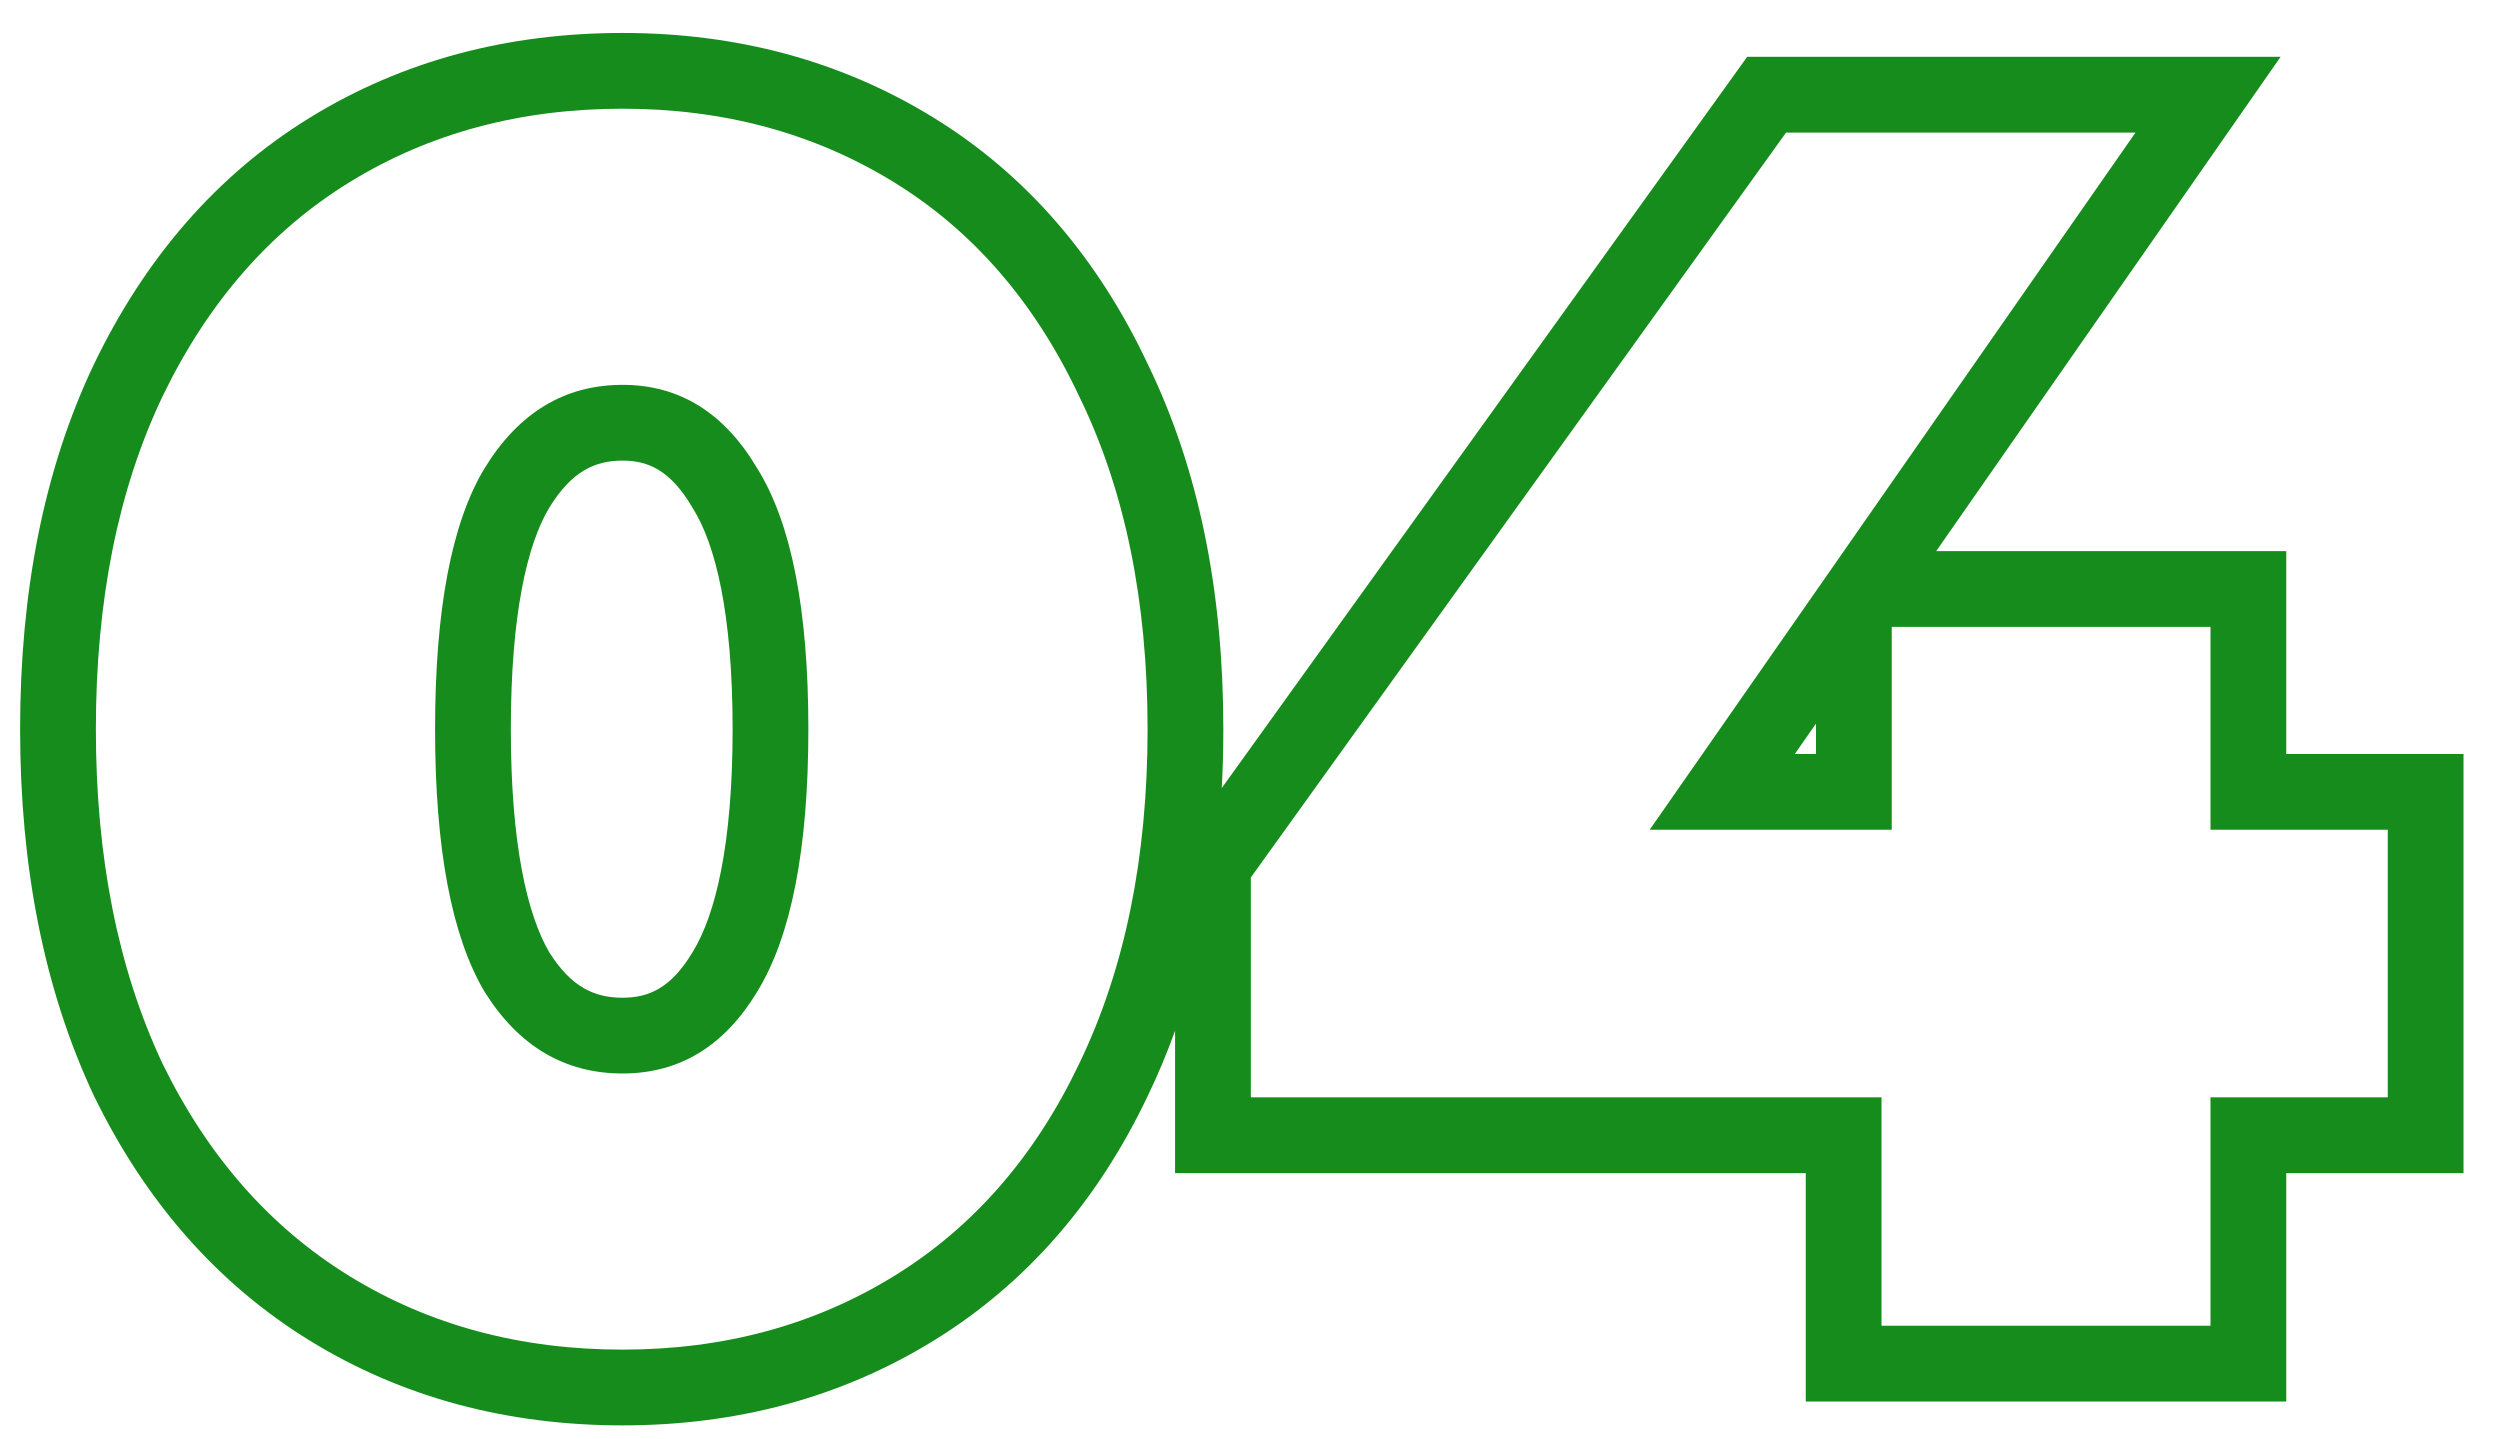
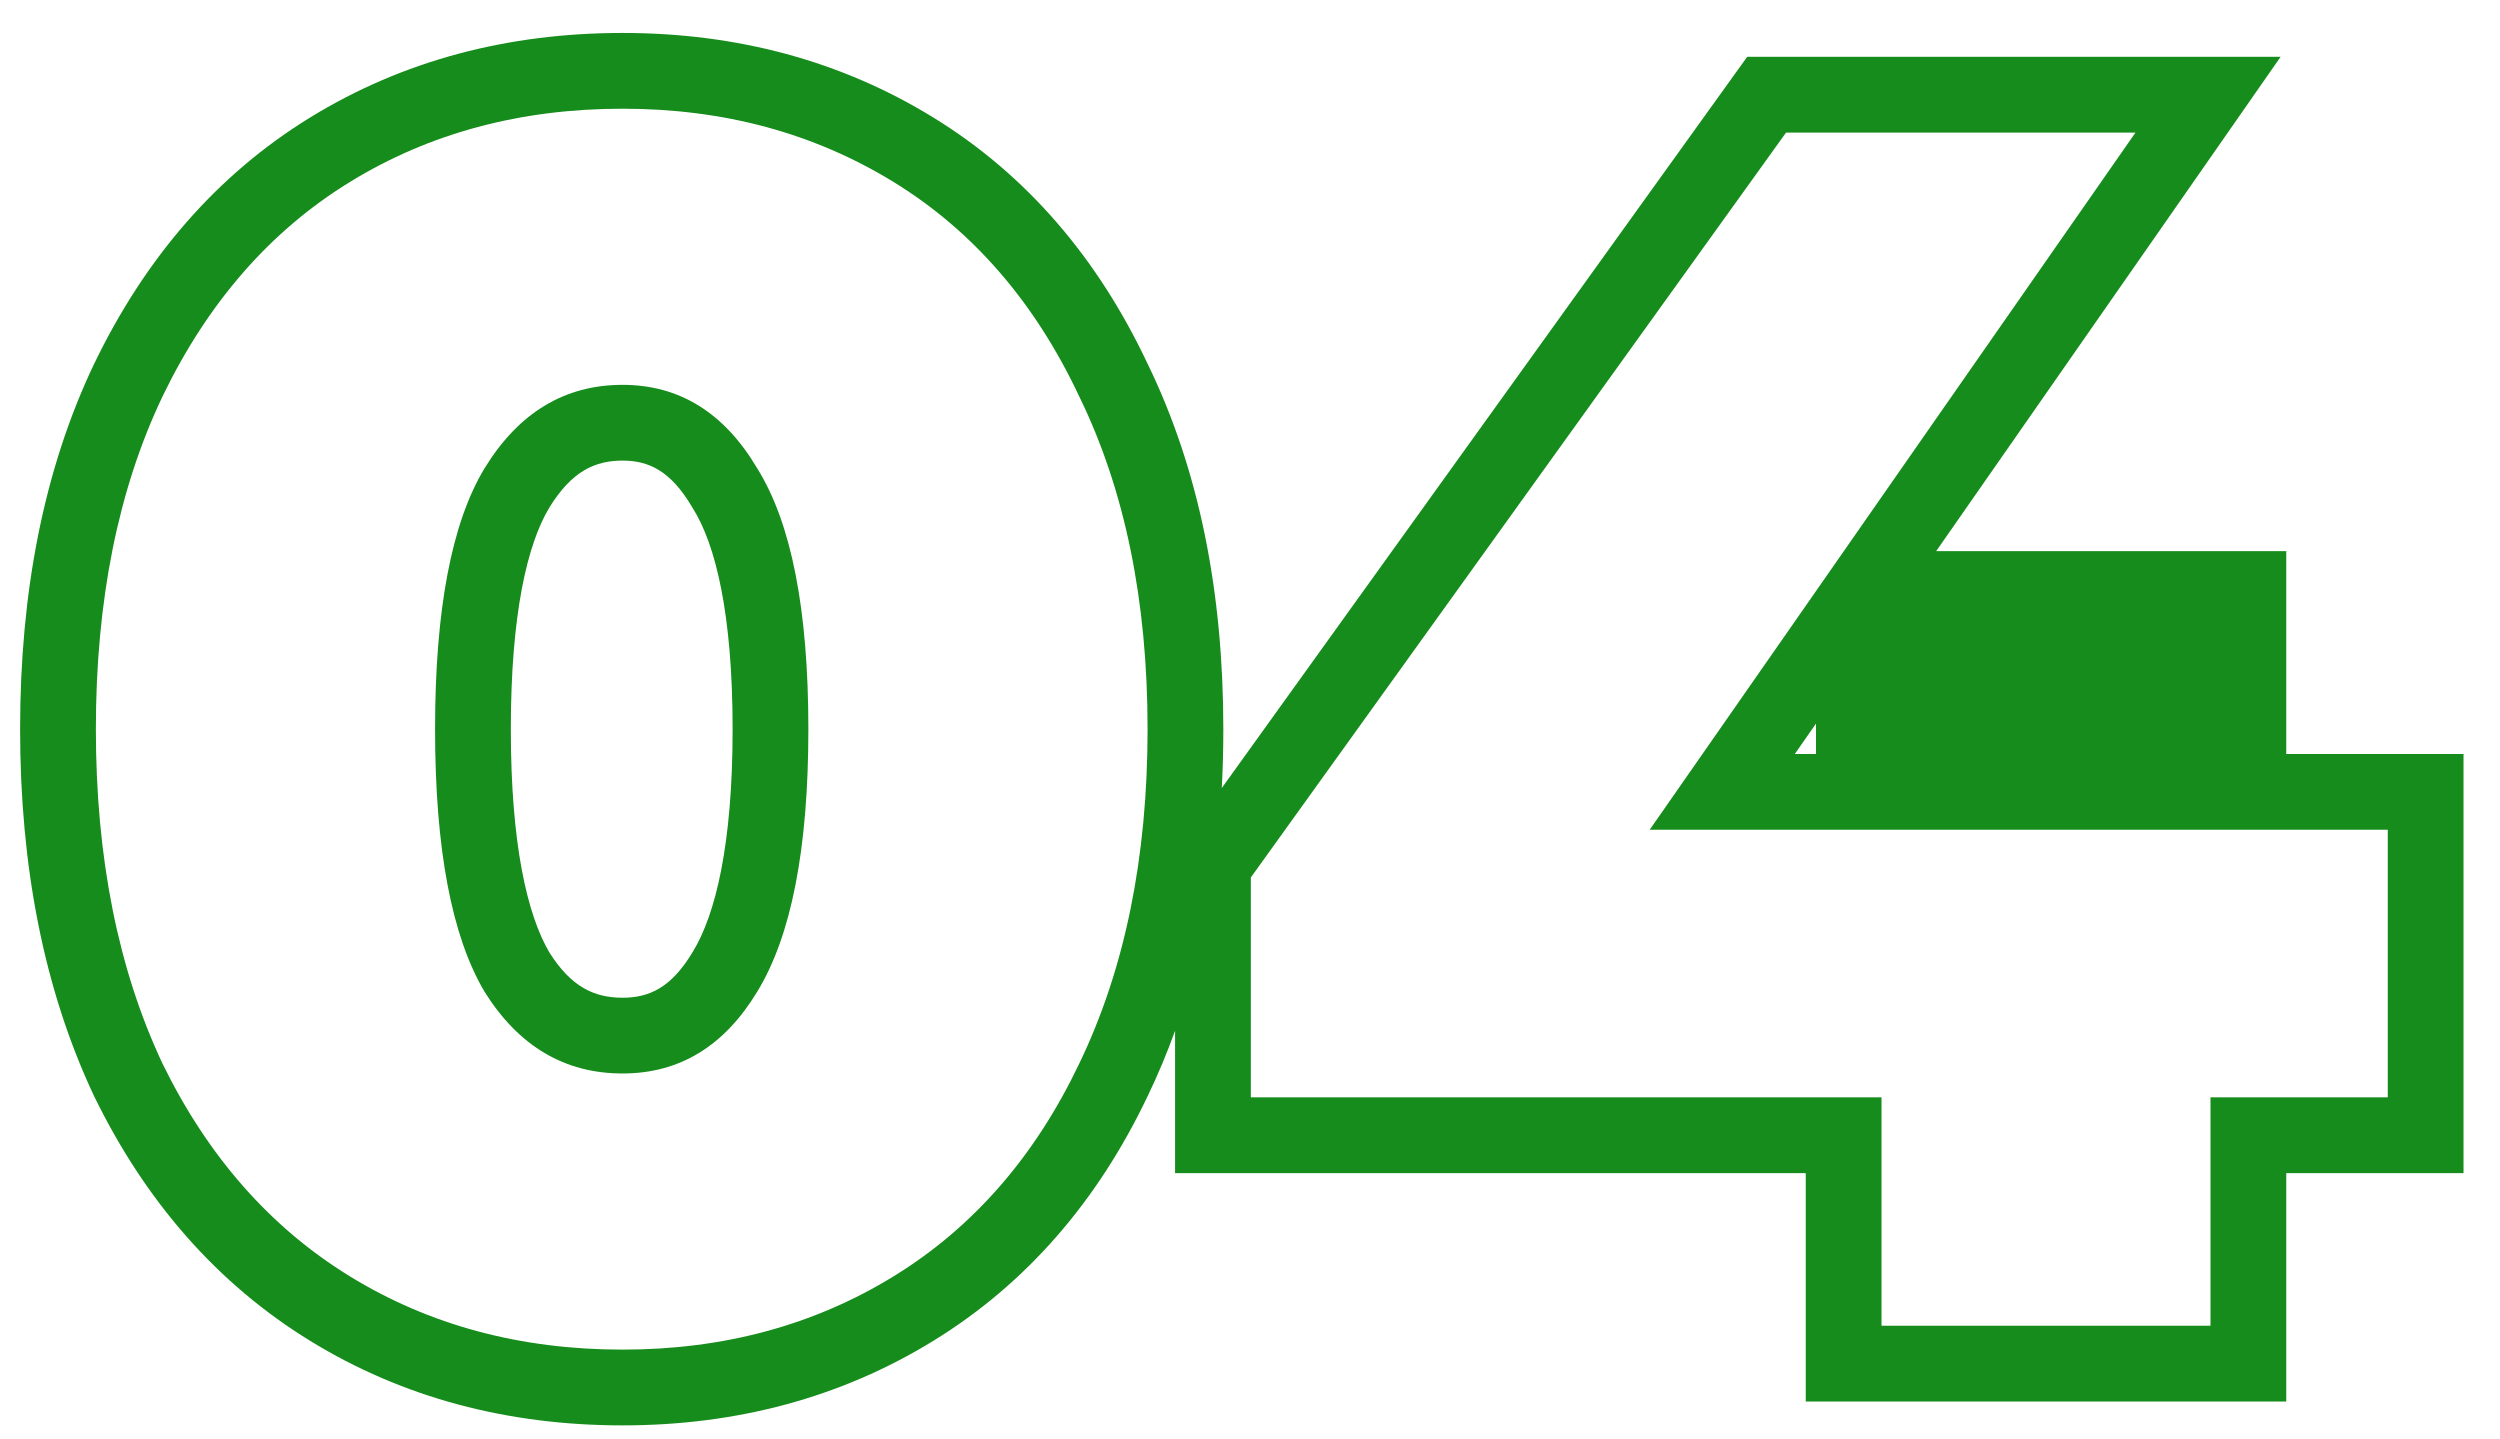
<svg xmlns="http://www.w3.org/2000/svg" width="66" height="38" viewBox="0 0 66 38" fill="none">
-   <path fill-rule="evenodd" clip-rule="evenodd" d="M2.482 28.934L2.476 28.921C1.156 26.11 0.531 22.867 0.531 19.25C0.531 15.634 1.155 12.402 2.48 9.616L2.485 9.607C3.83 6.815 5.724 4.615 8.189 3.101C10.634 1.599 13.403 0.87 16.436 0.87C19.444 0.87 22.197 1.601 24.638 3.101C27.104 4.616 28.985 6.817 30.3 9.611C31.657 12.399 32.296 15.633 32.296 19.25C32.296 19.776 32.283 20.294 32.255 20.804L46.126 1.5H60.208L51.115 14.55H60.357V19.905H65.037V30.97H60.357V37H47.672V30.97H31.022V27.211C30.809 27.802 30.569 28.376 30.3 28.933C28.983 31.702 27.101 33.887 24.638 35.399C22.197 36.899 19.444 37.63 16.436 37.63C13.403 37.63 10.634 36.901 8.189 35.399C5.731 33.889 3.836 31.709 2.489 28.947L2.482 28.934ZM49.672 28.97V35H58.357V28.97H63.037V21.905H58.357V16.55H49.942V21.905H43.552L56.377 3.5H47.152L33.022 23.165V28.97H49.672ZM47.942 19.103L47.383 19.905H47.942V19.103ZM28.496 10.475C27.326 7.985 25.691 6.095 23.591 4.805C21.491 3.515 19.106 2.87 16.436 2.87C13.736 2.87 11.336 3.515 9.236 4.805C7.136 6.095 5.486 7.985 4.286 10.475C3.116 12.935 2.531 15.86 2.531 19.25C2.531 22.64 3.116 25.58 4.286 28.07C5.486 30.53 7.136 32.405 9.236 33.695C11.336 34.985 13.736 35.63 16.436 35.63C19.106 35.63 21.491 34.985 23.591 33.695C25.691 32.405 27.326 30.53 28.496 28.07C29.696 25.58 30.296 22.64 30.296 19.25C30.296 15.86 29.696 12.935 28.496 10.475ZM18.285 25.136C18.892 24.146 19.341 22.293 19.341 19.25C19.341 16.202 18.89 14.376 18.295 13.425L18.282 13.405L18.27 13.384C17.7 12.421 17.12 12.16 16.436 12.16C15.703 12.16 15.091 12.443 14.5 13.404C13.923 14.364 13.486 16.201 13.486 19.25C13.486 22.278 13.916 24.139 14.501 25.141C15.079 26.056 15.687 26.34 16.436 26.34C17.14 26.34 17.719 26.074 18.279 25.146L18.285 25.136ZM12.791 26.18C11.921 24.71 11.486 22.4 11.486 19.25C11.486 16.1 11.921 13.805 12.791 12.365C13.691 10.895 14.906 10.16 16.436 10.16C17.936 10.16 19.121 10.895 19.991 12.365C20.891 13.805 21.341 16.1 21.341 19.25C21.341 22.4 20.891 24.71 19.991 26.18C19.121 27.62 17.936 28.34 16.436 28.34C14.906 28.34 13.691 27.62 12.791 26.18Z" fill="#158C1B" />
+   <path fill-rule="evenodd" clip-rule="evenodd" d="M2.482 28.934L2.476 28.921C1.156 26.11 0.531 22.867 0.531 19.25C0.531 15.634 1.155 12.402 2.48 9.616L2.485 9.607C3.83 6.815 5.724 4.615 8.189 3.101C10.634 1.599 13.403 0.87 16.436 0.87C19.444 0.87 22.197 1.601 24.638 3.101C27.104 4.616 28.985 6.817 30.3 9.611C31.657 12.399 32.296 15.633 32.296 19.25C32.296 19.776 32.283 20.294 32.255 20.804L46.126 1.5H60.208L51.115 14.55H60.357V19.905H65.037V30.97H60.357V37H47.672V30.97H31.022V27.211C30.809 27.802 30.569 28.376 30.3 28.933C28.983 31.702 27.101 33.887 24.638 35.399C22.197 36.899 19.444 37.63 16.436 37.63C13.403 37.63 10.634 36.901 8.189 35.399C5.731 33.889 3.836 31.709 2.489 28.947L2.482 28.934ZM49.672 28.97V35H58.357V28.97H63.037V21.905H58.357H49.942V21.905H43.552L56.377 3.5H47.152L33.022 23.165V28.97H49.672ZM47.942 19.103L47.383 19.905H47.942V19.103ZM28.496 10.475C27.326 7.985 25.691 6.095 23.591 4.805C21.491 3.515 19.106 2.87 16.436 2.87C13.736 2.87 11.336 3.515 9.236 4.805C7.136 6.095 5.486 7.985 4.286 10.475C3.116 12.935 2.531 15.86 2.531 19.25C2.531 22.64 3.116 25.58 4.286 28.07C5.486 30.53 7.136 32.405 9.236 33.695C11.336 34.985 13.736 35.63 16.436 35.63C19.106 35.63 21.491 34.985 23.591 33.695C25.691 32.405 27.326 30.53 28.496 28.07C29.696 25.58 30.296 22.64 30.296 19.25C30.296 15.86 29.696 12.935 28.496 10.475ZM18.285 25.136C18.892 24.146 19.341 22.293 19.341 19.25C19.341 16.202 18.89 14.376 18.295 13.425L18.282 13.405L18.27 13.384C17.7 12.421 17.12 12.16 16.436 12.16C15.703 12.16 15.091 12.443 14.5 13.404C13.923 14.364 13.486 16.201 13.486 19.25C13.486 22.278 13.916 24.139 14.501 25.141C15.079 26.056 15.687 26.34 16.436 26.34C17.14 26.34 17.719 26.074 18.279 25.146L18.285 25.136ZM12.791 26.18C11.921 24.71 11.486 22.4 11.486 19.25C11.486 16.1 11.921 13.805 12.791 12.365C13.691 10.895 14.906 10.16 16.436 10.16C17.936 10.16 19.121 10.895 19.991 12.365C20.891 13.805 21.341 16.1 21.341 19.25C21.341 22.4 20.891 24.71 19.991 26.18C19.121 27.62 17.936 28.34 16.436 28.34C14.906 28.34 13.691 27.62 12.791 26.18Z" fill="#158C1B" />
</svg>